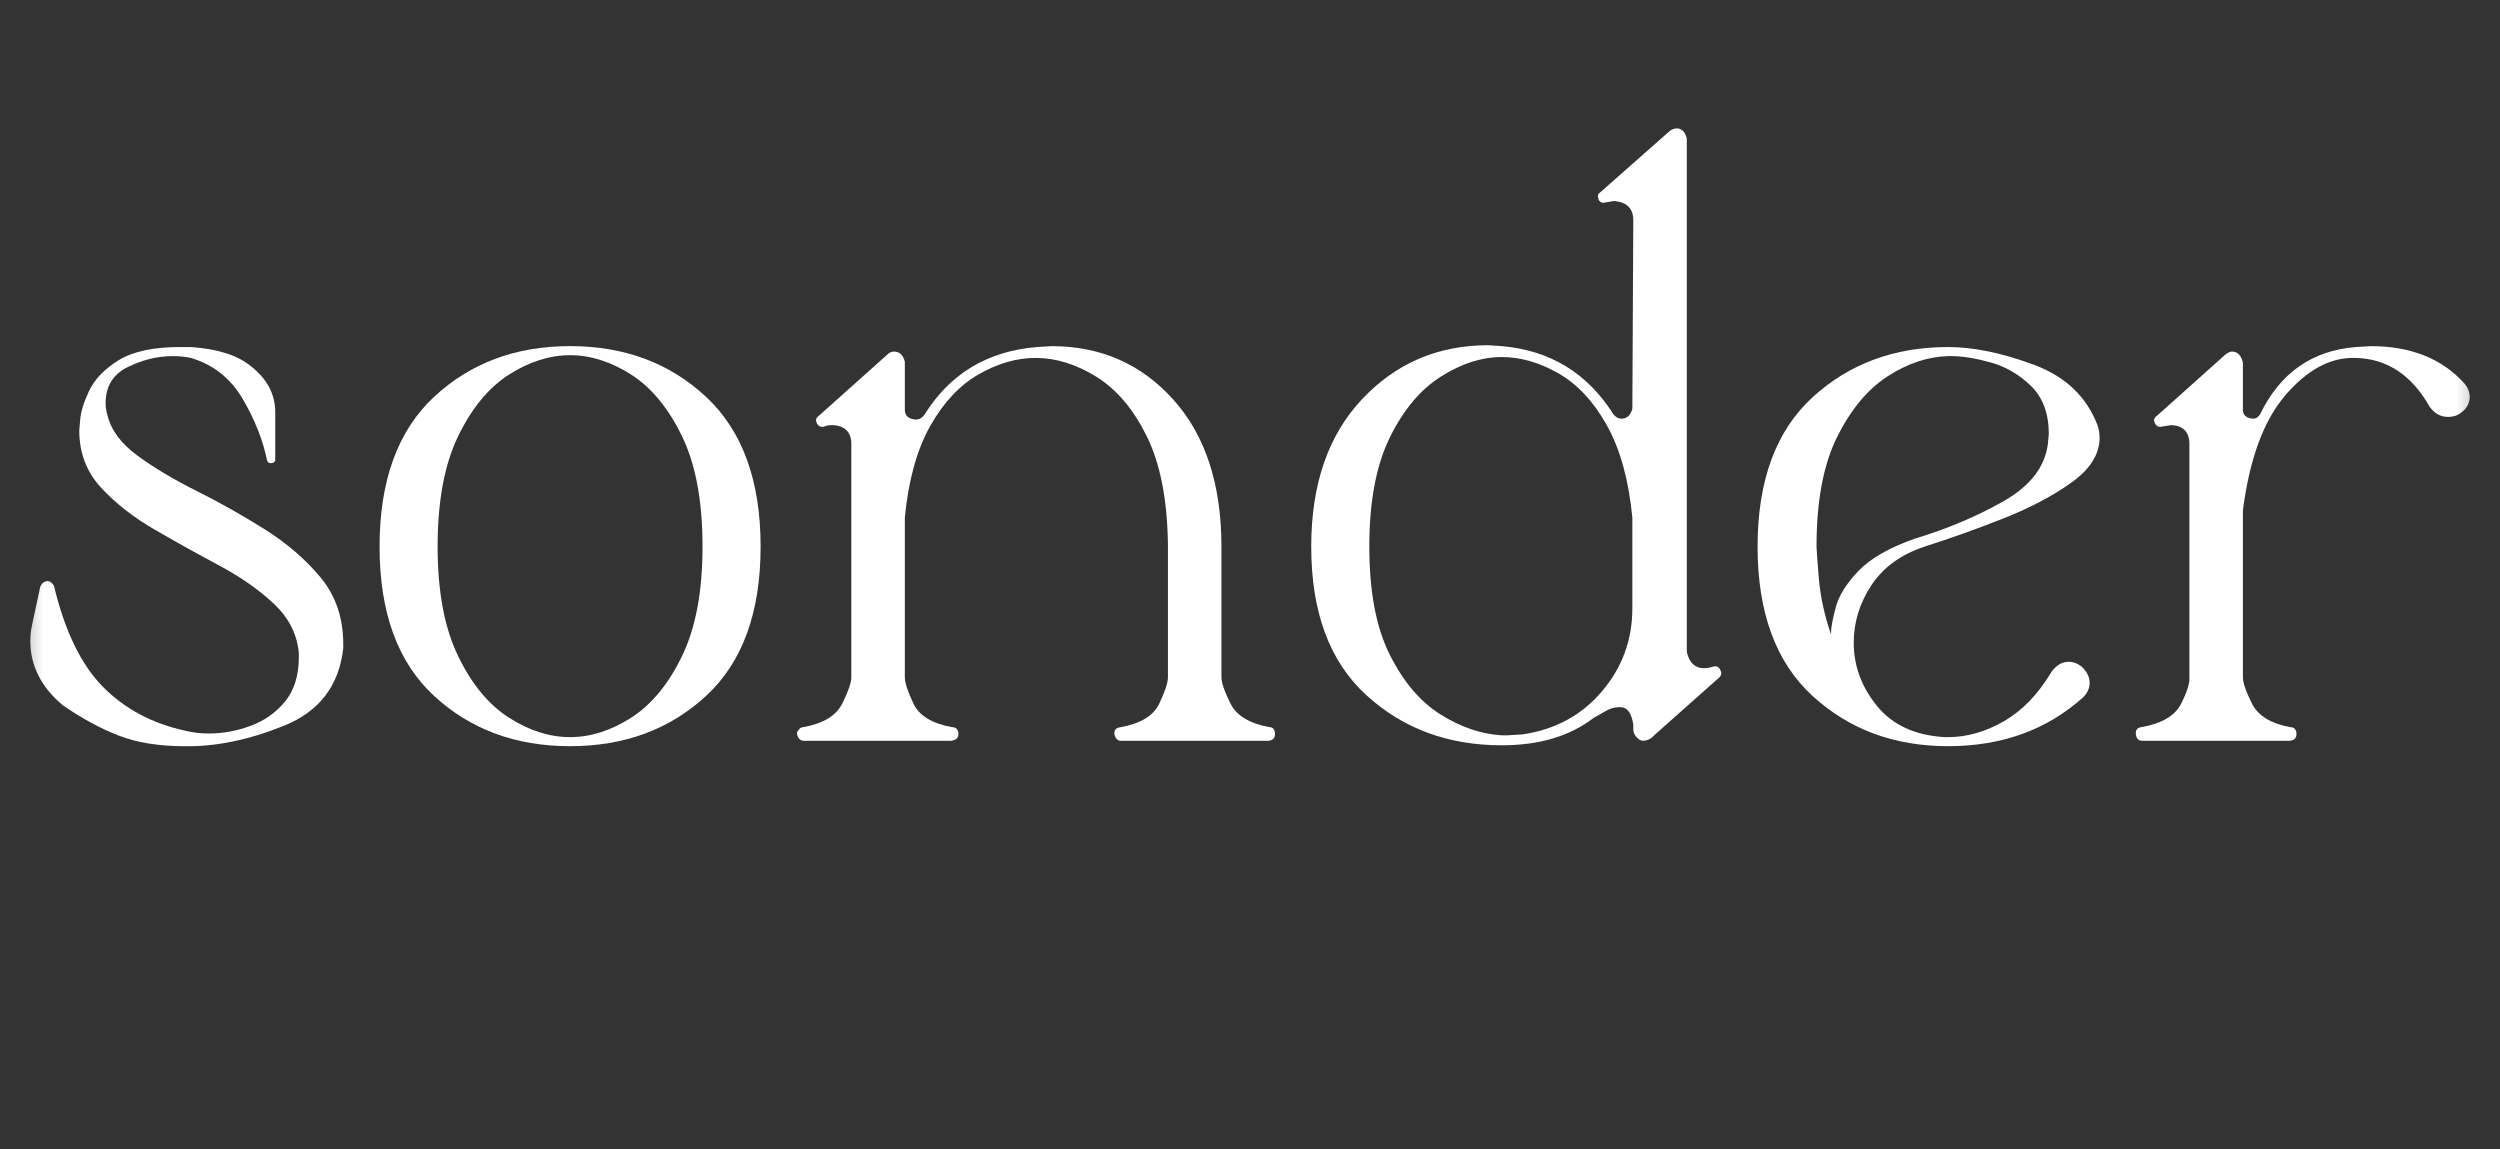
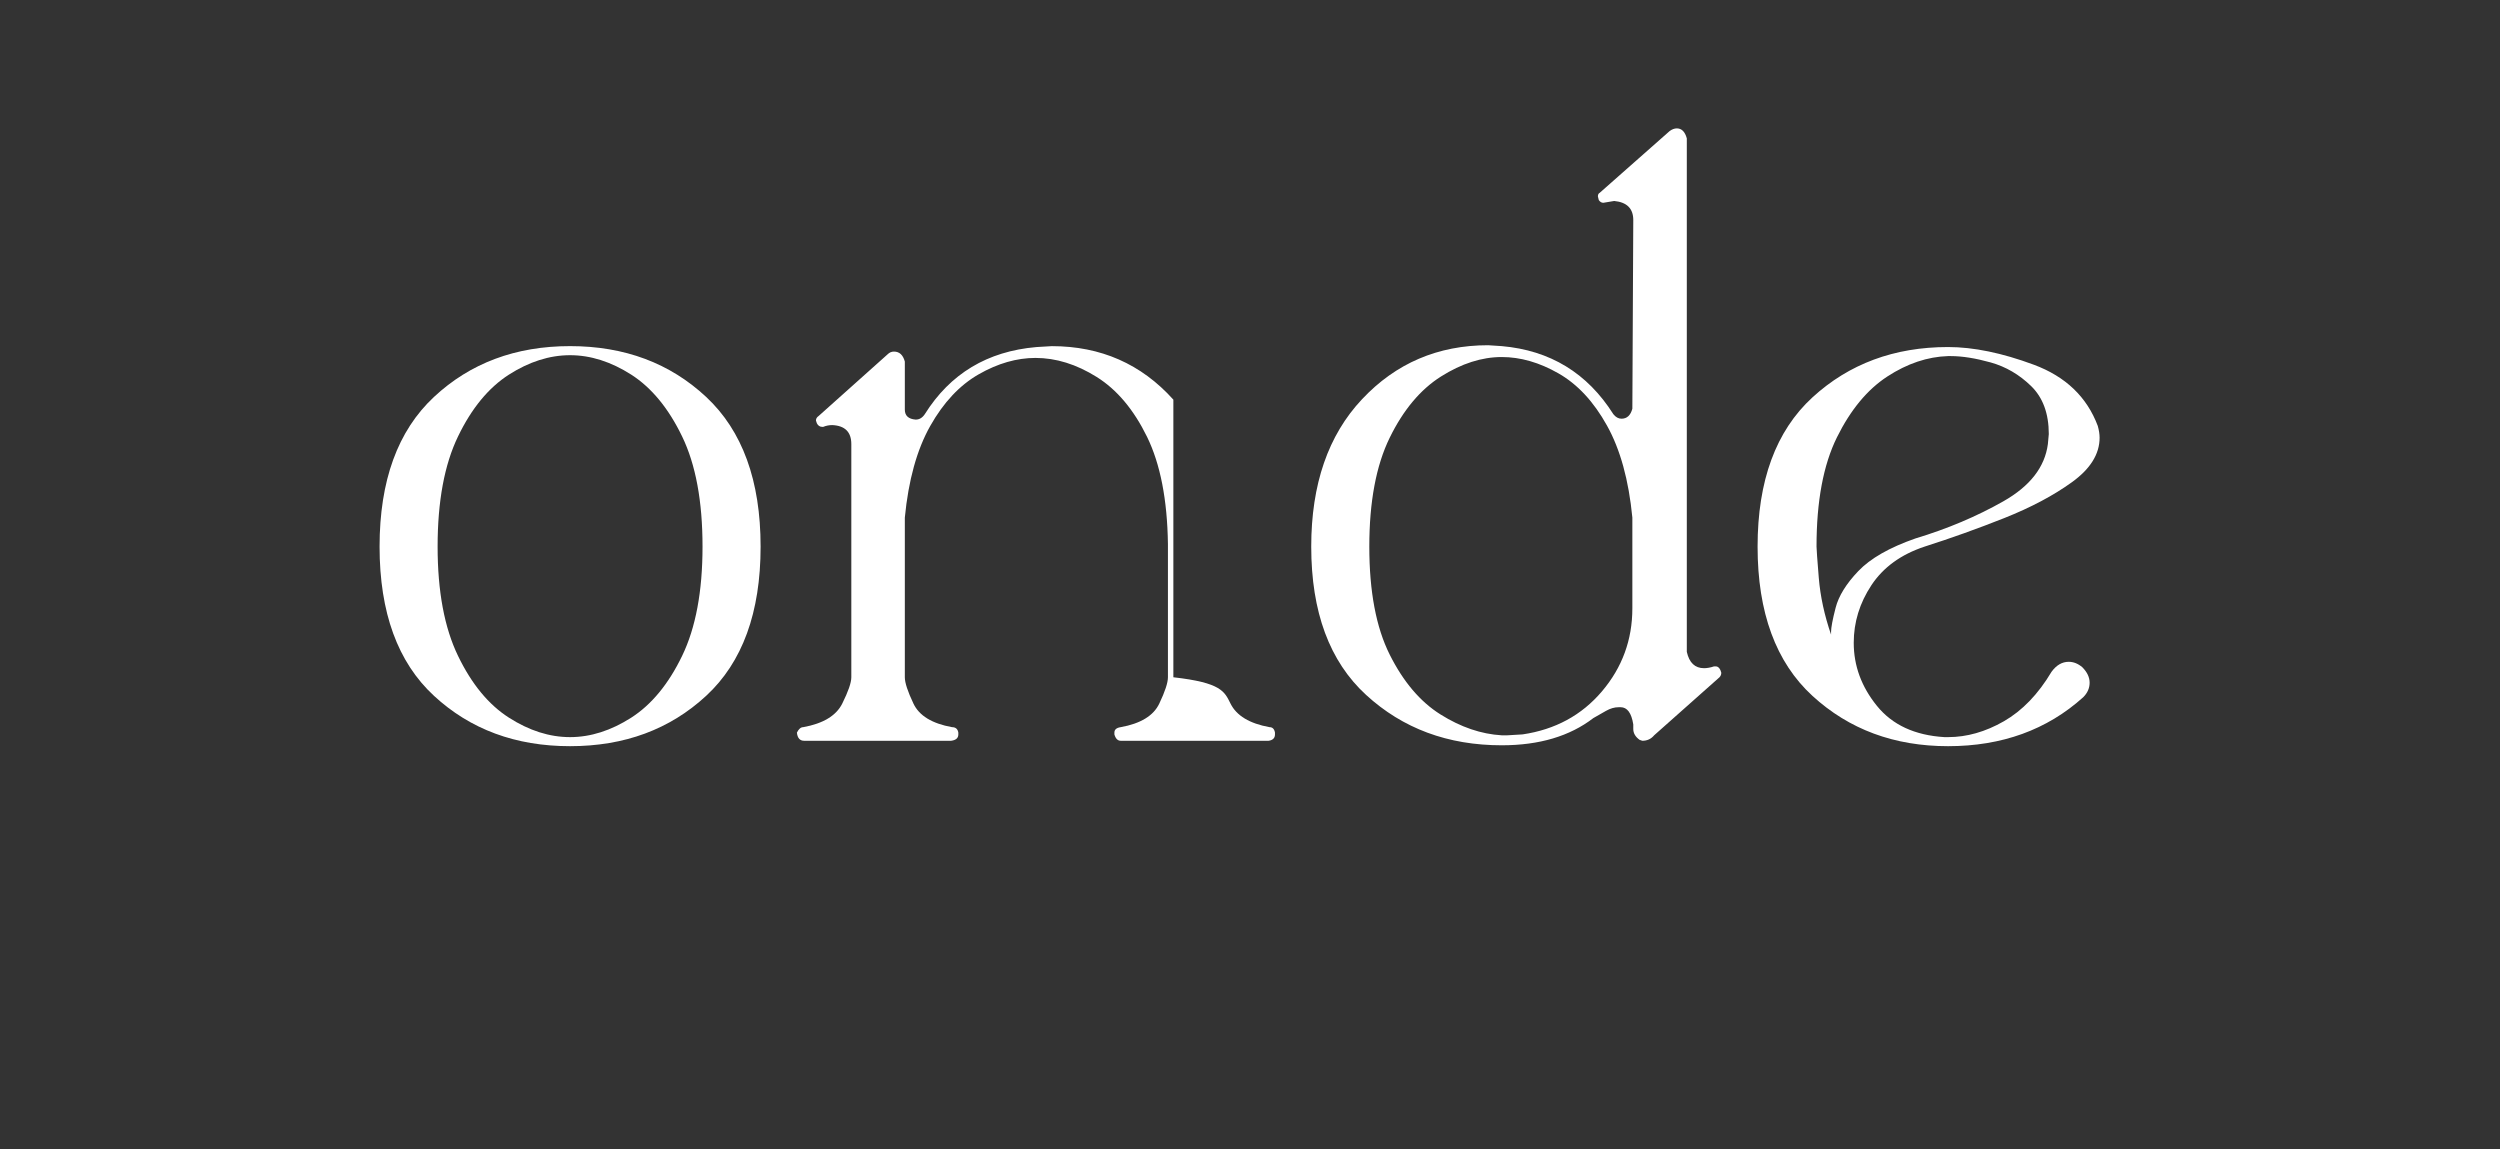
<svg xmlns="http://www.w3.org/2000/svg" width="87" height="40" viewBox="0 0 87 40" fill="none">
  <rect x="0" y="0" width="87" height="40" fill="#333333" stroke="none" />
  <g clip-path="url(#clip0_8_1235)">
    <mask id="mask0_8_1235" style="mask-type:luminance" maskUnits="userSpaceOnUse" x="0" y="-1" width="87" height="41">
      <path d="M0.423 -0.109H86.577V39.891H0.423V-0.109Z" fill="white" />
    </mask>
    <g mask="url(#mask0_8_1235)">
-       <path d="M6.422 25.968C5.537 25.968 4.78 25.847 4.148 25.604C3.517 25.363 2.864 25.01 2.191 24.547C1.433 23.916 1.055 23.168 1.055 22.306C1.055 22.117 1.075 21.927 1.118 21.738L1.402 20.412C1.465 20.285 1.549 20.222 1.654 20.222C1.738 20.222 1.812 20.275 1.876 20.38C2.254 21.959 2.822 23.132 3.58 23.899C4.338 24.668 5.296 25.179 6.454 25.431C6.706 25.494 6.979 25.526 7.274 25.526C7.758 25.526 8.242 25.436 8.726 25.257C9.21 25.078 9.61 24.794 9.926 24.405C10.241 24.016 10.399 23.506 10.399 22.874V22.716C10.336 22.064 10.047 21.495 9.531 21.011C9.016 20.527 8.384 20.086 7.637 19.684C6.89 19.286 6.142 18.87 5.395 18.438C4.648 18.007 4.022 17.517 3.517 16.97C3.012 16.423 2.759 15.76 2.759 14.981L2.791 14.602C2.812 14.329 2.917 13.992 3.106 13.592C3.296 13.193 3.638 12.84 4.132 12.534C4.627 12.23 5.337 12.077 6.264 12.077H6.643C7.568 12.14 8.263 12.361 8.726 12.74C9.294 13.182 9.579 13.718 9.579 14.35V15.992C9.579 16.075 9.525 16.118 9.421 16.118C9.358 16.118 9.315 16.086 9.294 16.023C9.147 15.308 8.863 14.592 8.442 13.876C8.02 13.161 7.421 12.687 6.643 12.456C6.454 12.414 6.242 12.393 6.011 12.393C5.485 12.393 4.964 12.519 4.448 12.772C3.932 13.024 3.675 13.446 3.675 14.034C3.675 14.161 3.695 14.298 3.738 14.445C3.864 14.97 4.217 15.444 4.796 15.865C5.375 16.287 6.063 16.697 6.864 17.096C7.663 17.497 8.447 17.938 9.215 18.422C9.984 18.907 10.631 19.464 11.157 20.096C11.683 20.728 11.946 21.506 11.946 22.432V22.558C11.799 23.863 11.11 24.763 9.878 25.257C8.647 25.753 7.495 25.988 6.422 25.968Z" fill="white" />
      <path d="M19.838 25.652C20.553 25.652 21.264 25.425 21.97 24.973C22.674 24.521 23.264 23.805 23.737 22.826C24.211 21.848 24.448 20.579 24.448 19.022C24.448 17.444 24.211 16.166 23.737 15.187C23.264 14.207 22.674 13.492 21.97 13.039C21.264 12.588 20.553 12.361 19.838 12.361C19.123 12.361 18.413 12.588 17.708 13.039C17.002 13.492 16.413 14.207 15.94 15.187C15.466 16.166 15.229 17.444 15.229 19.022C15.229 20.579 15.466 21.848 15.94 22.826C16.413 23.805 17.002 24.521 17.708 24.973C18.413 25.425 19.123 25.652 19.838 25.652ZM19.838 25.967C17.944 25.967 16.366 25.383 15.103 24.215C13.84 23.047 13.209 21.316 13.209 19.022C13.209 16.729 13.84 14.992 15.103 13.813C16.366 12.635 17.944 12.045 19.838 12.045C21.733 12.045 23.311 12.635 24.574 13.813C25.837 14.992 26.469 16.729 26.469 19.022C26.469 21.316 25.837 23.047 24.574 24.215C23.311 25.383 21.733 25.967 19.838 25.967Z" fill="white" />
-       <path d="M44.148 25.779H39.002C38.897 25.779 38.823 25.705 38.781 25.558V25.495C38.781 25.389 38.854 25.326 39.002 25.305C39.697 25.179 40.143 24.906 40.343 24.485C40.544 24.064 40.644 23.758 40.644 23.569V18.927C40.622 17.392 40.38 16.149 39.918 15.203C39.454 14.255 38.871 13.561 38.166 13.119C37.46 12.677 36.75 12.456 36.034 12.456C35.382 12.456 34.724 12.646 34.062 13.024C33.398 13.403 32.835 14.003 32.372 14.824C31.909 15.645 31.614 16.708 31.488 18.013V23.569C31.488 23.758 31.588 24.064 31.788 24.485C31.987 24.906 32.435 25.179 33.129 25.305C33.256 25.305 33.33 25.369 33.35 25.495V25.558C33.35 25.684 33.267 25.758 33.098 25.779H27.984C27.836 25.779 27.752 25.684 27.732 25.495C27.795 25.369 27.868 25.305 27.953 25.305C28.647 25.179 29.099 24.906 29.31 24.485C29.519 24.064 29.626 23.758 29.626 23.569V15.455C29.626 15.034 29.405 14.813 28.962 14.793C28.857 14.793 28.751 14.813 28.647 14.855H28.615C28.531 14.855 28.467 14.813 28.426 14.729L28.395 14.634C28.395 14.571 28.426 14.519 28.489 14.476L30.889 12.33C30.952 12.267 31.025 12.235 31.109 12.235C31.299 12.235 31.425 12.351 31.488 12.582V14.255C31.488 14.466 31.614 14.583 31.867 14.602C31.993 14.602 32.098 14.54 32.183 14.413C33.066 13.004 34.361 12.225 36.065 12.078L36.602 12.046C38.307 12.046 39.717 12.666 40.833 13.908C41.948 15.15 42.506 16.855 42.506 19.022V23.569C42.506 23.758 42.611 24.064 42.822 24.485C43.031 24.906 43.485 25.179 44.179 25.305C44.284 25.305 44.347 25.369 44.369 25.495V25.558C44.369 25.684 44.294 25.758 44.148 25.779Z" fill="white" />
+       <path d="M44.148 25.779H39.002C38.897 25.779 38.823 25.705 38.781 25.558V25.495C38.781 25.389 38.854 25.326 39.002 25.305C39.697 25.179 40.143 24.906 40.343 24.485C40.544 24.064 40.644 23.758 40.644 23.569V18.927C40.622 17.392 40.38 16.149 39.918 15.203C39.454 14.255 38.871 13.561 38.166 13.119C37.46 12.677 36.75 12.456 36.034 12.456C35.382 12.456 34.724 12.646 34.062 13.024C33.398 13.403 32.835 14.003 32.372 14.824C31.909 15.645 31.614 16.708 31.488 18.013V23.569C31.488 23.758 31.588 24.064 31.788 24.485C31.987 24.906 32.435 25.179 33.129 25.305C33.256 25.305 33.33 25.369 33.35 25.495V25.558C33.35 25.684 33.267 25.758 33.098 25.779H27.984C27.836 25.779 27.752 25.684 27.732 25.495C27.795 25.369 27.868 25.305 27.953 25.305C28.647 25.179 29.099 24.906 29.31 24.485C29.519 24.064 29.626 23.758 29.626 23.569V15.455C29.626 15.034 29.405 14.813 28.962 14.793C28.857 14.793 28.751 14.813 28.647 14.855H28.615C28.531 14.855 28.467 14.813 28.426 14.729L28.395 14.634C28.395 14.571 28.426 14.519 28.489 14.476L30.889 12.33C30.952 12.267 31.025 12.235 31.109 12.235C31.299 12.235 31.425 12.351 31.488 12.582V14.255C31.488 14.466 31.614 14.583 31.867 14.602C31.993 14.602 32.098 14.54 32.183 14.413C33.066 13.004 34.361 12.225 36.065 12.078L36.602 12.046C38.307 12.046 39.717 12.666 40.833 13.908V23.569C42.506 23.758 42.611 24.064 42.822 24.485C43.031 24.906 43.485 25.179 44.179 25.305C44.284 25.305 44.347 25.369 44.369 25.495V25.558C44.369 25.684 44.294 25.758 44.148 25.779Z" fill="white" />
      <path d="M52.45 25.589L52.986 25.557C54.123 25.389 55.043 24.89 55.749 24.058C56.454 23.227 56.806 22.264 56.806 21.169V18.012C56.68 16.708 56.386 15.639 55.922 14.808C55.46 13.977 54.897 13.371 54.234 12.993C53.571 12.614 52.913 12.425 52.261 12.425C51.566 12.425 50.861 12.651 50.145 13.103C49.429 13.556 48.835 14.266 48.361 15.234C47.888 16.202 47.652 17.465 47.652 19.022C47.652 20.58 47.888 21.833 48.361 22.779C48.835 23.726 49.424 24.421 50.13 24.863C50.835 25.305 51.545 25.547 52.261 25.589H52.45ZM52.261 25.936C50.387 25.936 48.814 25.352 47.541 24.184C46.267 23.016 45.631 21.296 45.631 19.022C45.631 16.855 46.22 15.145 47.4 13.892C48.577 12.64 50.04 12.014 51.788 12.014L52.261 12.045C53.945 12.193 55.239 12.982 56.144 14.413C56.228 14.519 56.323 14.571 56.428 14.571C56.617 14.571 56.743 14.456 56.806 14.224L56.838 7.657C56.838 7.258 56.617 7.037 56.175 6.994L55.796 7.057C55.733 7.057 55.681 7.025 55.638 6.962L55.607 6.836C55.607 6.773 55.628 6.731 55.67 6.71L58.101 4.563C58.185 4.5 58.27 4.468 58.354 4.468C58.522 4.468 58.638 4.584 58.701 4.816V22.684C58.785 23.064 58.985 23.253 59.301 23.253C59.406 23.253 59.522 23.232 59.649 23.19H59.712C59.775 23.19 59.827 23.232 59.869 23.316L59.901 23.411C59.901 23.474 59.879 23.526 59.838 23.569L57.564 25.589C57.459 25.715 57.322 25.779 57.153 25.779L57.059 25.747C56.912 25.642 56.838 25.516 56.838 25.368V25.21C56.775 24.811 56.628 24.611 56.396 24.611H56.333C56.185 24.611 56.039 24.653 55.891 24.737C55.744 24.821 55.596 24.905 55.449 24.989C54.629 25.62 53.566 25.936 52.261 25.936Z" fill="white" />
      <path d="M63.721 22.085V21.99C63.721 21.843 63.773 21.563 63.879 21.153C63.984 20.743 64.246 20.317 64.668 19.875C65.089 19.433 65.752 19.054 66.657 18.738C67.772 18.402 68.793 17.97 69.719 17.444C70.645 16.918 71.161 16.255 71.266 15.454L71.298 15.107C71.298 14.392 71.093 13.834 70.682 13.434C70.272 13.035 69.803 12.761 69.276 12.613C68.751 12.467 68.288 12.392 67.888 12.392H67.793C67.078 12.414 66.372 12.651 65.678 13.103C64.984 13.556 64.4 14.261 63.926 15.218C63.452 16.176 63.215 17.444 63.215 19.023C63.215 19.107 63.242 19.47 63.294 20.111C63.347 20.753 63.489 21.411 63.721 22.085ZM67.793 25.967C65.92 25.967 64.347 25.384 63.073 24.216C61.801 23.048 61.164 21.316 61.164 19.023C61.164 16.729 61.801 14.997 63.073 13.829C64.347 12.661 65.92 12.077 67.793 12.077C68.677 12.077 69.672 12.282 70.776 12.692C71.882 13.103 72.624 13.813 73.003 14.823C73.044 14.971 73.066 15.107 73.066 15.233C73.066 15.802 72.744 16.318 72.102 16.781C71.461 17.244 70.676 17.66 69.751 18.028C68.824 18.396 67.898 18.728 66.973 19.023C66.151 19.296 65.537 19.744 65.126 20.364C64.715 20.985 64.51 21.654 64.51 22.369C64.51 23.169 64.779 23.9 65.316 24.563C65.852 25.226 66.635 25.589 67.667 25.652H67.793C68.446 25.652 69.093 25.468 69.735 25.1C70.377 24.731 70.929 24.158 71.393 23.379C71.561 23.148 71.76 23.031 71.992 23.031C72.16 23.031 72.318 23.095 72.466 23.221C72.633 23.39 72.719 23.569 72.719 23.758C72.719 23.947 72.644 24.116 72.497 24.263C71.235 25.399 69.666 25.967 67.793 25.967Z" fill="white" />
-       <path d="M79.695 25.779H74.549C74.423 25.779 74.349 25.705 74.328 25.558V25.495C74.328 25.389 74.391 25.326 74.517 25.305C75.232 25.179 75.695 24.906 75.906 24.485C76.116 24.064 76.211 23.758 76.191 23.569V15.455C76.191 15.034 75.979 14.813 75.559 14.793L75.181 14.855C75.096 14.855 75.032 14.813 74.991 14.729L74.96 14.634C74.96 14.571 74.991 14.519 75.055 14.476L77.453 12.33C77.537 12.267 77.611 12.235 77.674 12.235C77.864 12.235 77.99 12.362 78.053 12.614V14.255C78.053 14.445 78.168 14.551 78.4 14.571C78.506 14.571 78.59 14.519 78.653 14.413C79.347 12.983 80.452 12.204 81.967 12.078L82.505 12.046C83.894 12.046 84.977 12.477 85.757 13.34C85.883 13.487 85.946 13.645 85.946 13.814C85.946 14.024 85.851 14.204 85.662 14.35C85.536 14.456 85.377 14.508 85.188 14.508C84.935 14.508 84.725 14.393 84.556 14.161C83.925 13.046 83.062 12.477 81.967 12.456H81.873C81.052 12.456 80.268 12.893 79.521 13.766C78.774 14.64 78.284 15.972 78.053 17.76V23.569C78.053 23.758 78.158 24.064 78.369 24.485C78.579 24.906 79.021 25.179 79.695 25.305C79.821 25.305 79.895 25.369 79.916 25.495V25.558C79.916 25.684 79.841 25.758 79.695 25.779Z" fill="white" />
    </g>
  </g>
  <defs>
    <clipPath id="clip0_8_1235">
      <rect width="86.154" height="40" fill="white" transform="translate(0.423)" />
    </clipPath>
  </defs>
</svg>